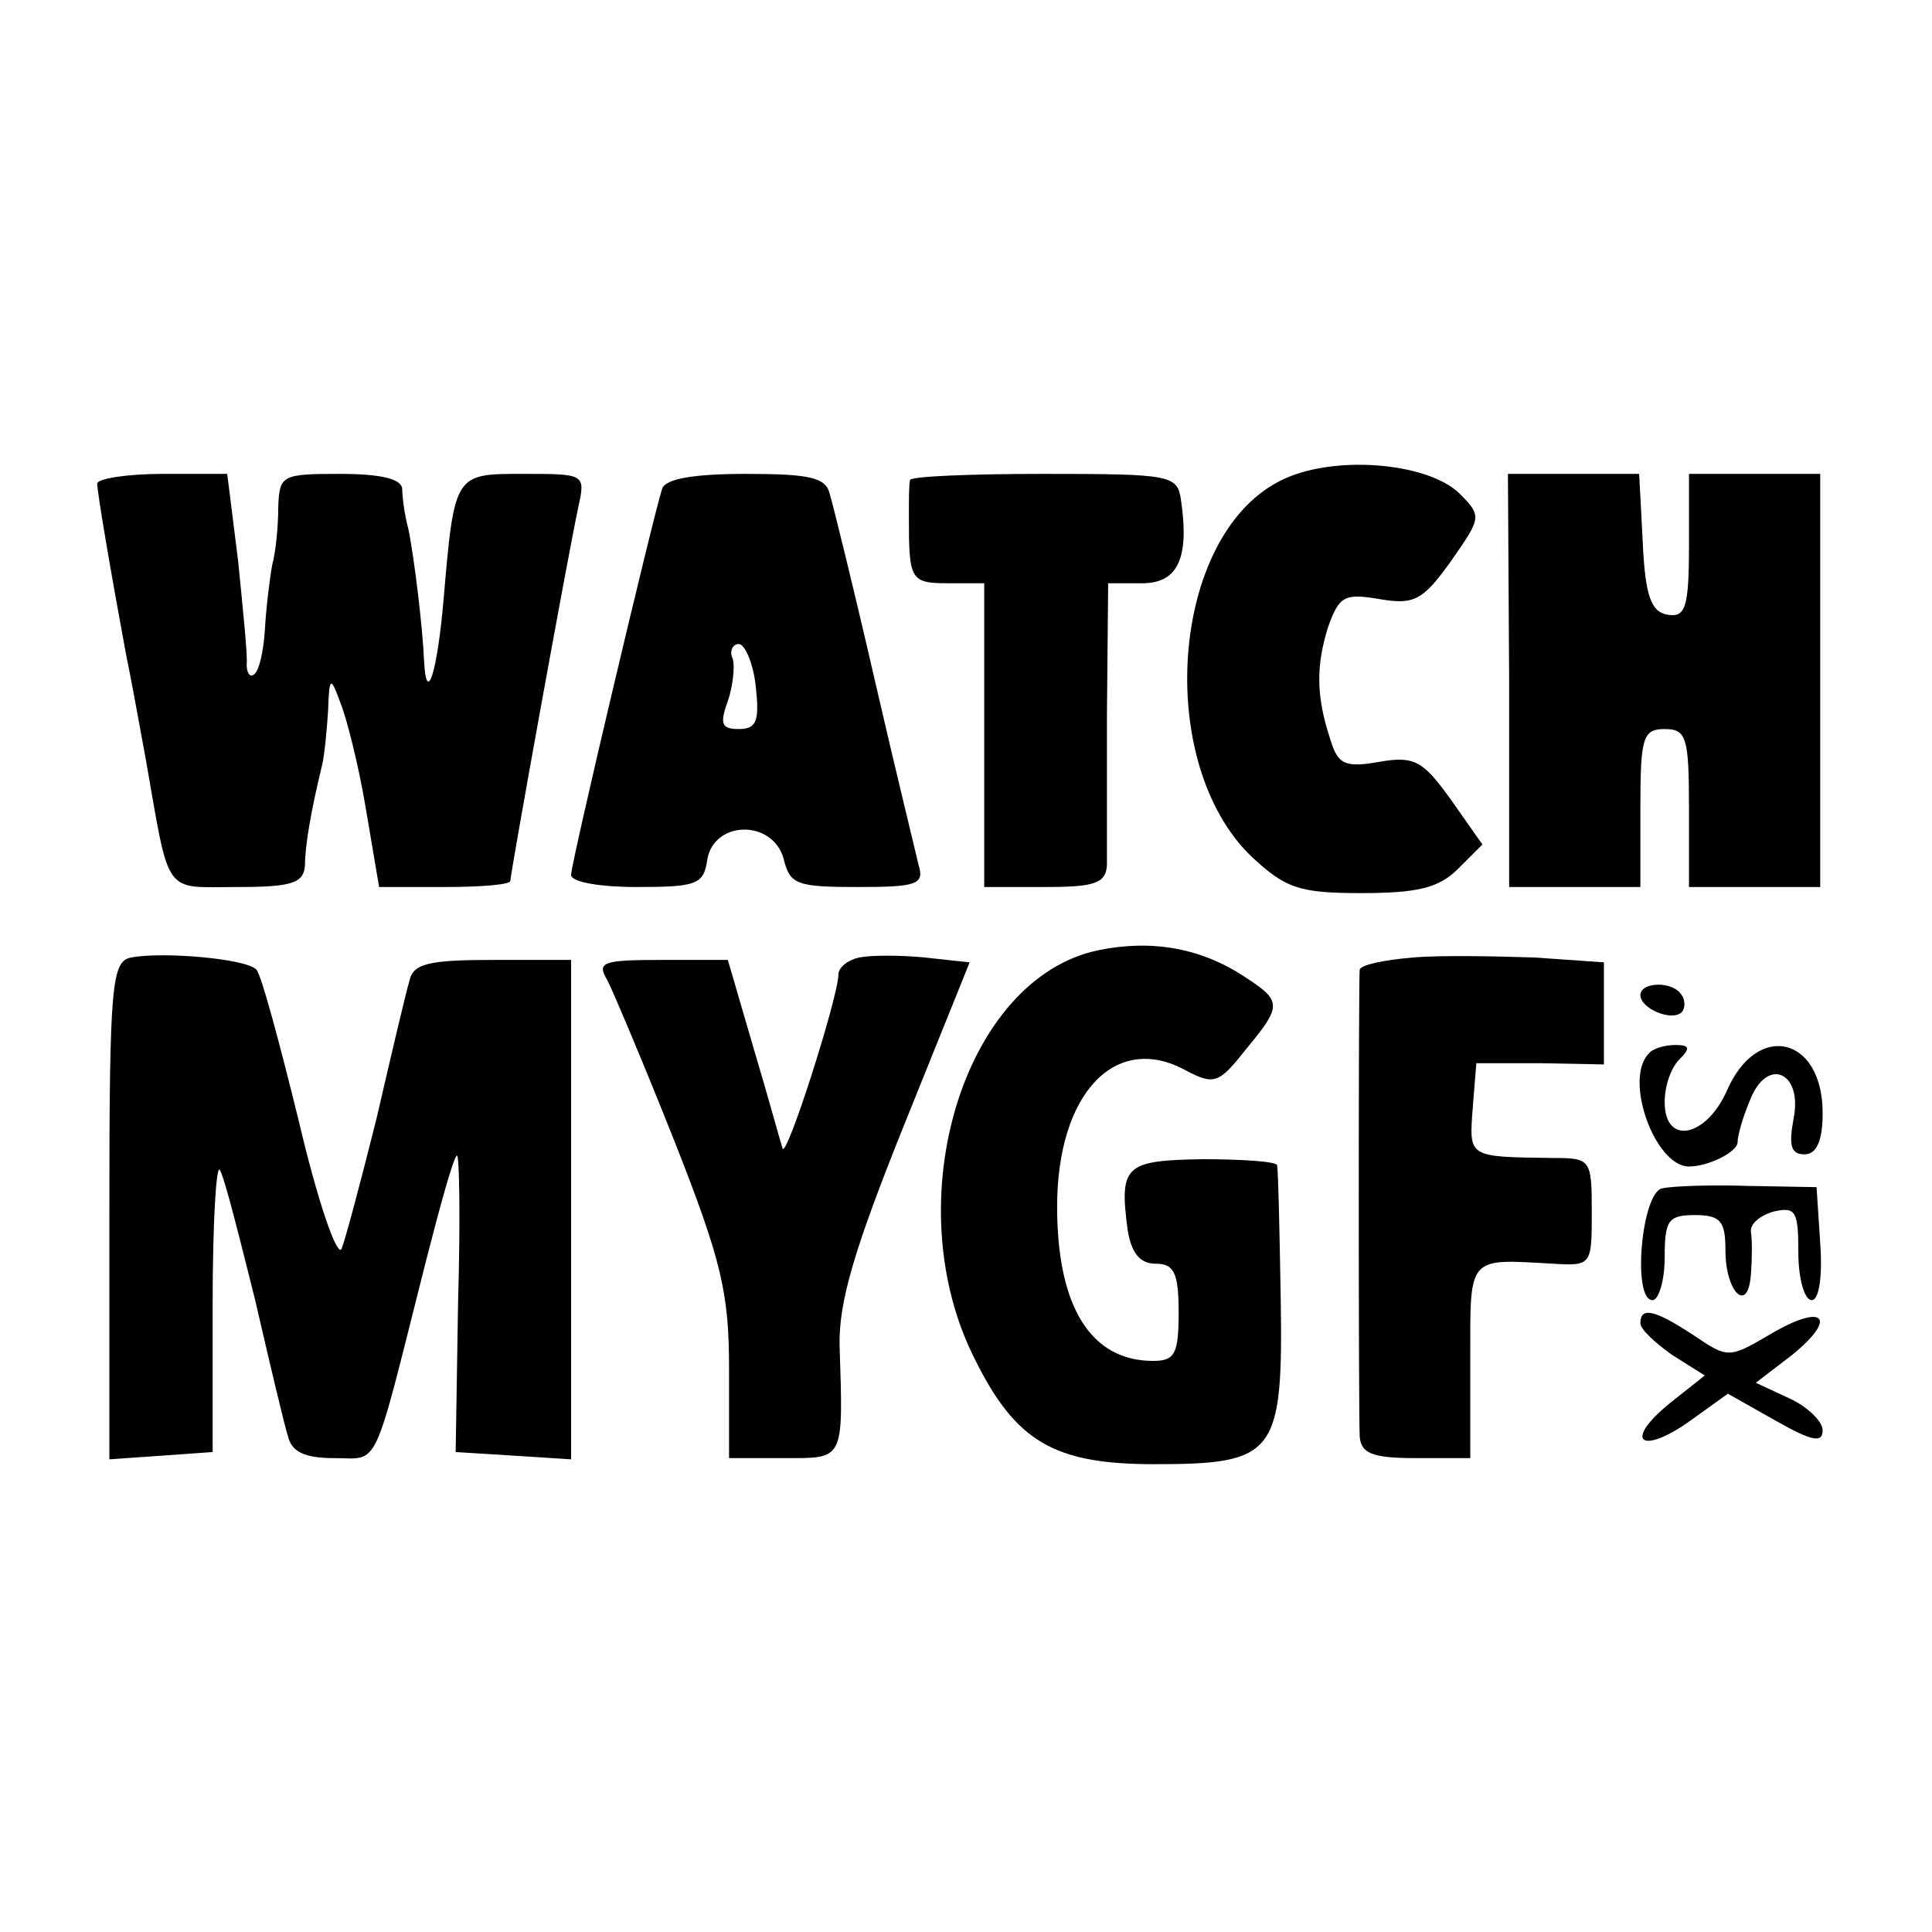
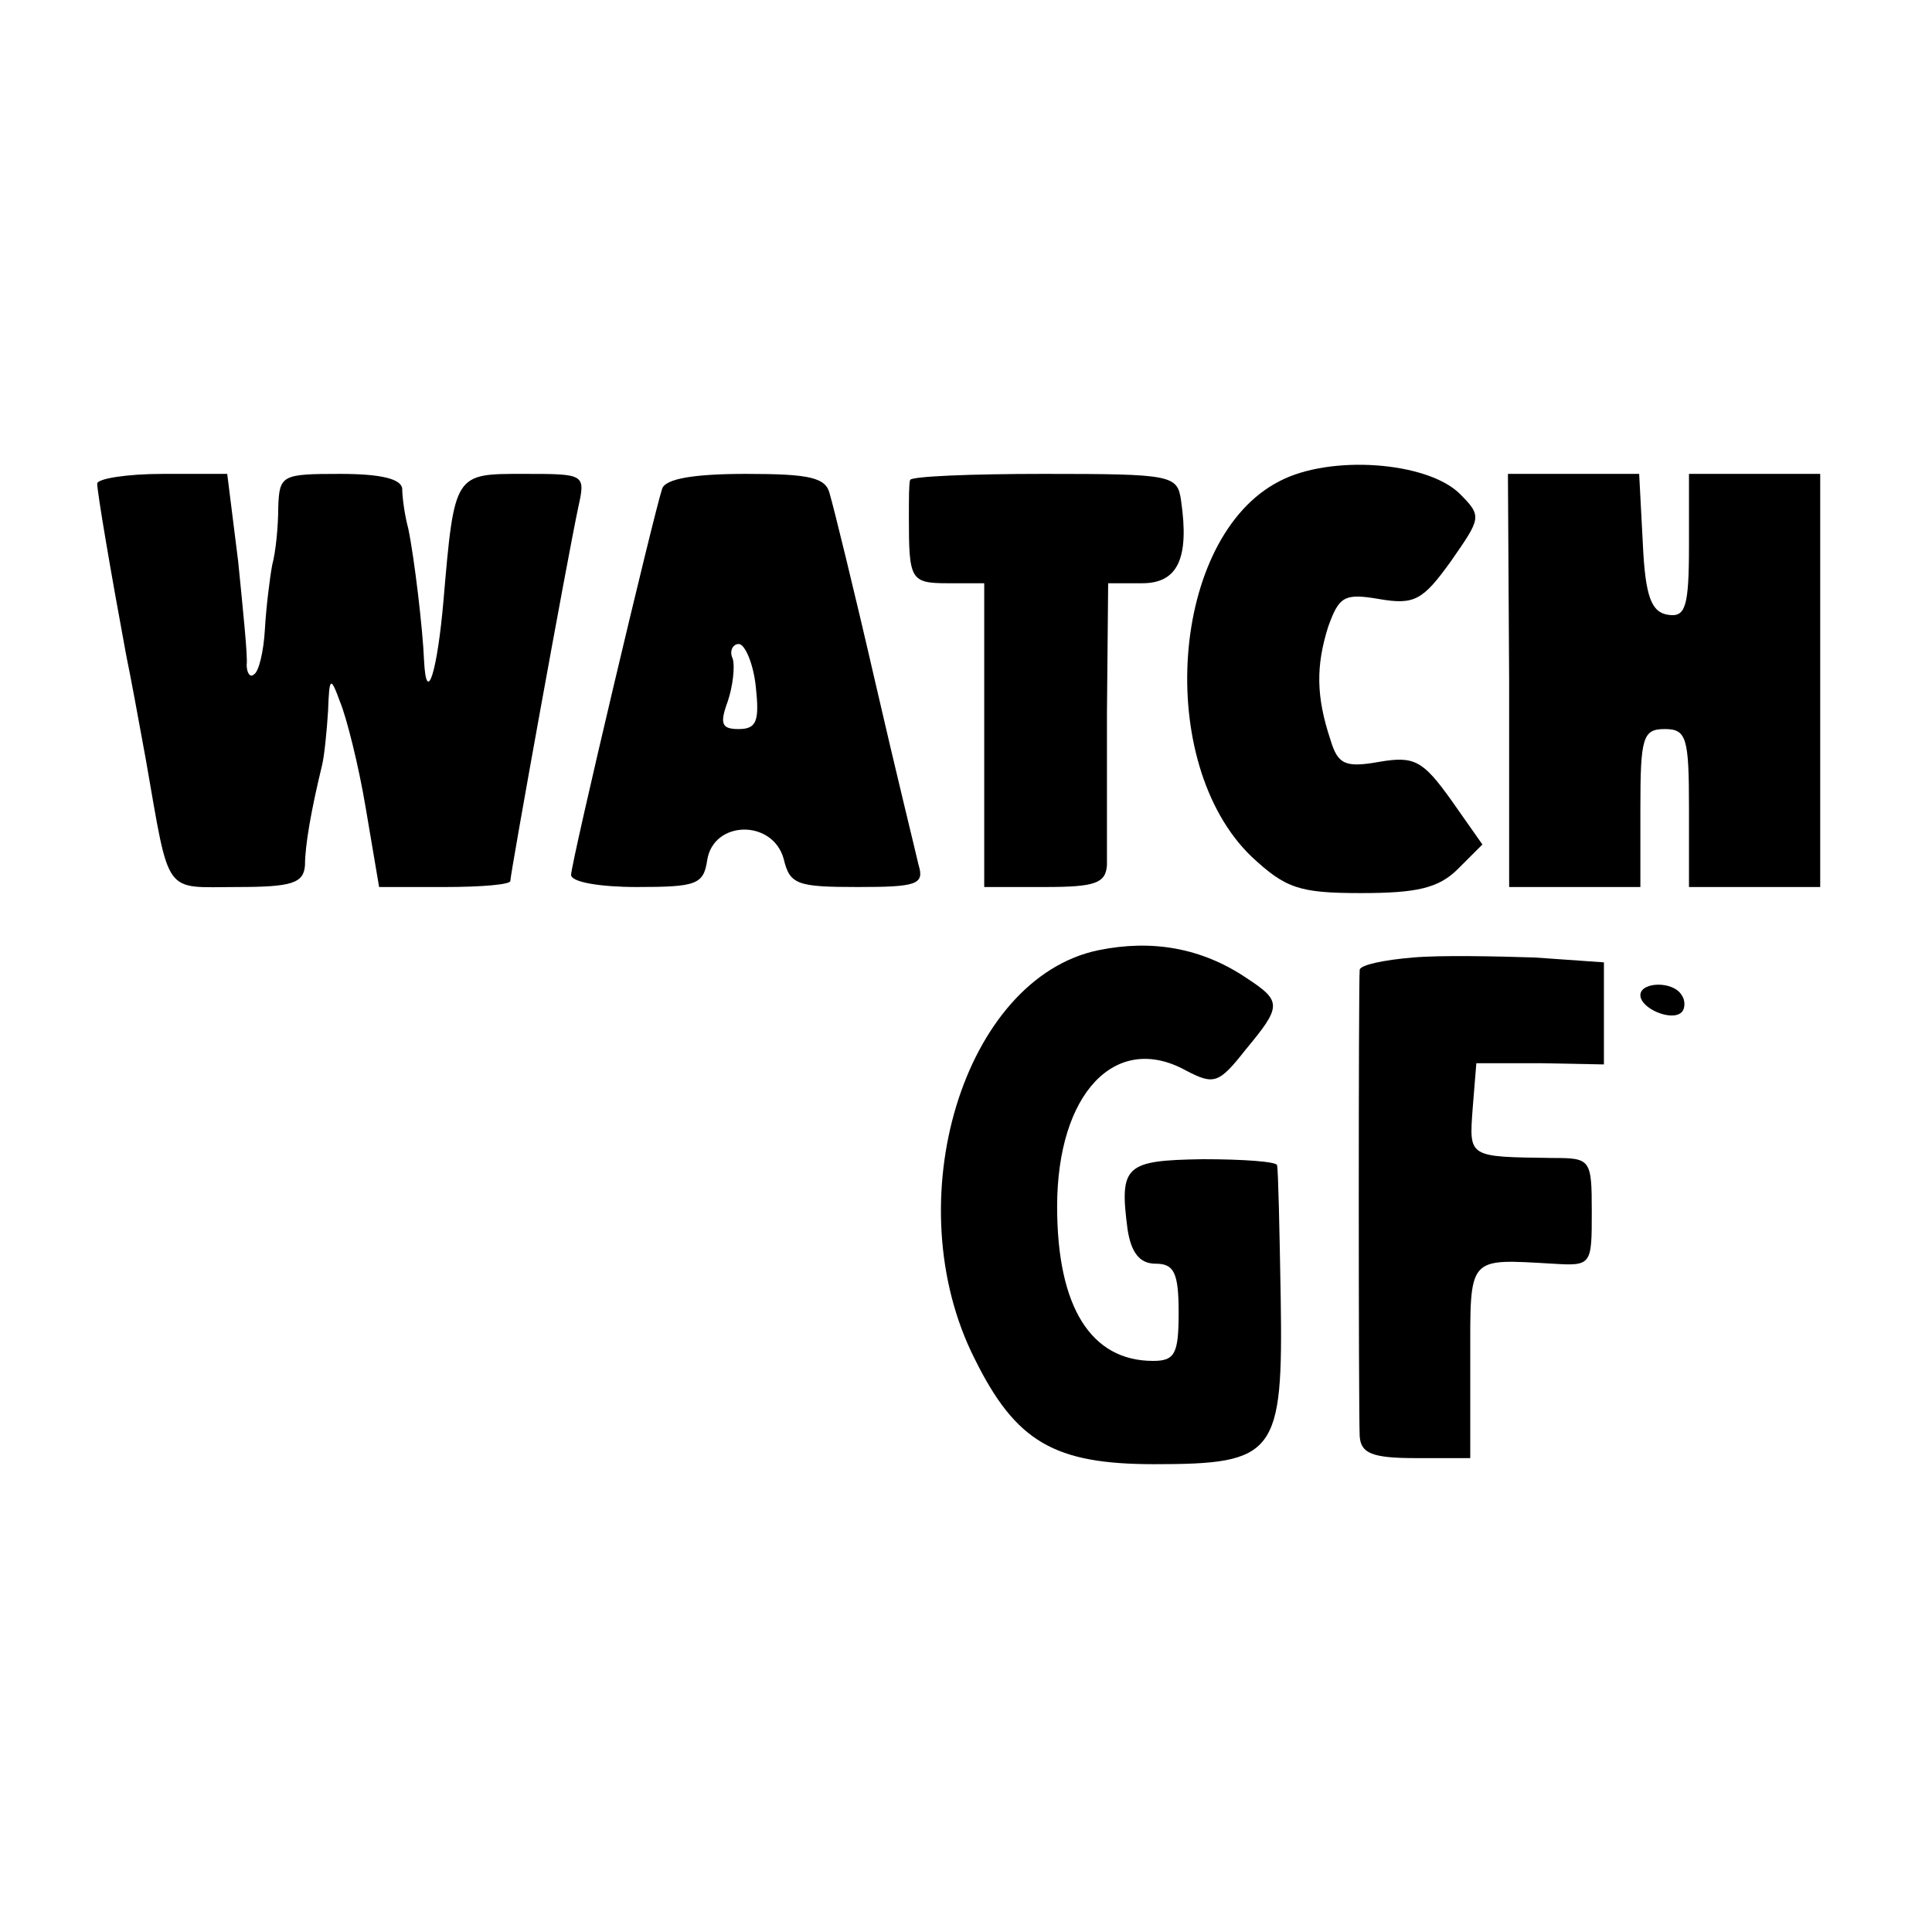
<svg xmlns="http://www.w3.org/2000/svg" version="1.0" width="159pt" height="159pt" viewBox="0 0 159 159" preserveAspectRatio="xMidYMid meet">
  <g transform="translate(0,159) scale(0.1,-0.1)" fill="#000000" stroke="none">
    <path d="M1053 1194 c-90 -46 -103 -232 -23 -309 28 -26 39 -30 90 -30 46 0 64 4 80 20 l20 20 -26 37 c-23 32 -30 36 -59 31 -28 -5 -34 -2 -40 18 -12 36 -12 61 -2 93 9 25 13 28 42 23 29 -5 36 -1 59 31 25 36 26 37 7 56 -27 26 -106 32 -148 10z" />
    <path d="M80 1192 c0 -7 11 -72 24 -142 3 -14 10 -52 16 -85 20 -114 14 -105 75 -105 45 0 55 3 56 18 0 16 5 45 14 82 2 8 4 29 5 45 1 28 2 29 10 7 5 -12 15 -51 21 -87 l11 -65 54 0 c30 0 54 2 54 5 0 6 47 266 56 308 6 27 5 27 -45 27 -57 0 -57 1 -66 -104 -5 -58 -14 -88 -16 -50 -1 26 -8 85 -13 109 -3 11 -5 26 -5 33 -1 8 -18 12 -51 12 -48 0 -50 -1 -51 -27 0 -16 -2 -37 -5 -48 -2 -11 -5 -35 -6 -53 -1 -18 -5 -35 -9 -37 -3 -3 -6 1 -6 8 1 6 -3 45 -7 85 l-9 72 -53 0 c-30 0 -54 -4 -54 -8z" />
    <path d="M545 1188 c-7 -21 -75 -308 -75 -318 0 -6 24 -10 54 -10 49 0 55 2 58 22 5 33 54 34 63 1 5 -21 11 -23 61 -23 48 0 55 2 50 18 -2 9 -19 78 -36 152 -17 74 -34 143 -37 153 -3 14 -16 17 -69 17 -43 0 -66 -4 -69 -12z m77 -163 c3 -28 1 -35 -14 -35 -14 0 -16 4 -9 23 4 12 6 28 4 35 -3 6 0 12 5 12 5 0 12 -16 14 -35z" />
    <path d="M749 1195 c-1 -3 -1 -16 -1 -30 0 -52 1 -55 32 -55 l30 0 0 -125 0 -125 50 0 c41 0 50 3 51 18 0 9 0 65 0 125 l1 107 28 0 c29 0 39 20 32 68 -3 21 -7 22 -113 22 -60 0 -109 -2 -110 -5z" />
    <path d="M1242 1030 l0 -170 54 0 54 0 0 65 c0 58 2 65 20 65 18 0 20 -7 20 -65 l0 -65 54 0 54 0 0 170 0 170 -54 0 -54 0 0 -59 c0 -51 -3 -59 -17 -57 -14 2 -19 15 -21 59 l-3 57 -54 0 -54 0 1 -170z" />
    <path d="M904 808 c-111 -23 -167 -207 -102 -336 34 -69 66 -87 148 -87 100 0 106 8 104 137 -1 57 -2 105 -3 109 0 3 -28 5 -61 5 -64 -1 -69 -5 -62 -58 3 -19 10 -28 23 -28 15 0 19 -7 19 -40 0 -34 -3 -40 -21 -40 -51 0 -79 44 -79 127 0 93 48 144 106 112 23 -12 27 -11 49 17 30 36 30 40 1 59 -37 25 -78 32 -122 23z" />
-     <path d="M108 802 c-16 -3 -18 -21 -18 -208 l0 -205 43 3 42 3 0 122 c0 67 3 116 6 110 4 -7 16 -55 29 -107 12 -52 24 -103 27 -112 3 -13 14 -18 38 -18 38 0 31 -14 75 160 12 47 23 87 26 89 2 2 3 -52 1 -120 l-2 -124 48 -3 47 -3 0 205 0 206 -64 0 c-53 0 -66 -3 -69 -17 -3 -10 -15 -61 -27 -113 -13 -52 -26 -101 -29 -108 -4 -6 -20 41 -35 105 -16 65 -31 121 -35 125 -8 9 -77 15 -103 10z" />
-     <path d="M707 802 c-9 -2 -17 -8 -17 -14 0 -18 -43 -153 -46 -143 -2 6 -12 43 -24 83 l-21 72 -55 0 c-49 0 -53 -2 -44 -17 5 -10 30 -69 55 -132 39 -99 45 -125 45 -188 l0 -73 45 0 c50 0 49 -3 46 92 -1 36 12 80 53 182 l54 134 -37 4 c-20 2 -44 2 -54 0z" />
    <path d="M1163 802 c-24 -2 -43 -6 -44 -10 -1 -9 -1 -362 0 -384 1 -14 10 -18 46 -18 l45 0 0 80 c0 87 -3 84 68 80 32 -2 32 -1 32 43 0 43 -1 44 -32 44 -70 1 -69 0 -66 41 l3 37 53 0 52 -1 0 42 0 42 -57 4 c-32 1 -77 2 -100 0z" />
-     <path d="M1350 771 c0 -11 26 -22 34 -14 3 3 3 10 0 14 -7 12 -34 11 -34 0z" />
-     <path d="M1357 723 c-21 -21 5 -93 33 -93 16 0 40 12 40 20 0 5 4 20 10 34 14 37 44 24 36 -15 -4 -22 -2 -29 9 -29 10 0 15 11 15 34 0 63 -54 76 -79 18 -17 -38 -51 -45 -51 -9 0 13 5 28 12 35 9 9 9 12 -3 12 -9 0 -19 -3 -22 -7z" />
-     <path d="M1368 612 c-17 -3 -25 -92 -8 -92 5 0 10 16 10 35 0 31 3 35 25 35 21 0 25 -5 25 -29 0 -35 19 -53 21 -19 1 13 1 28 0 34 -1 7 8 14 19 17 18 4 20 0 20 -34 0 -21 5 -39 11 -39 6 0 9 19 7 47 l-3 46 -56 1 c-30 1 -62 0 -71 -2z" />
-     <path d="M1350 501 c0 -5 12 -16 26 -26 l27 -17 -29 -23 c-38 -31 -24 -43 16 -15 l32 23 39 -22 c30 -17 39 -19 39 -8 0 7 -12 19 -27 26 l-28 13 30 23 c38 31 26 43 -18 17 -34 -20 -35 -20 -63 -1 -32 21 -44 24 -44 10z" />
+     <path d="M1350 771 c0 -11 26 -22 34 -14 3 3 3 10 0 14 -7 12 -34 11 -34 0" />
  </g>
</svg>